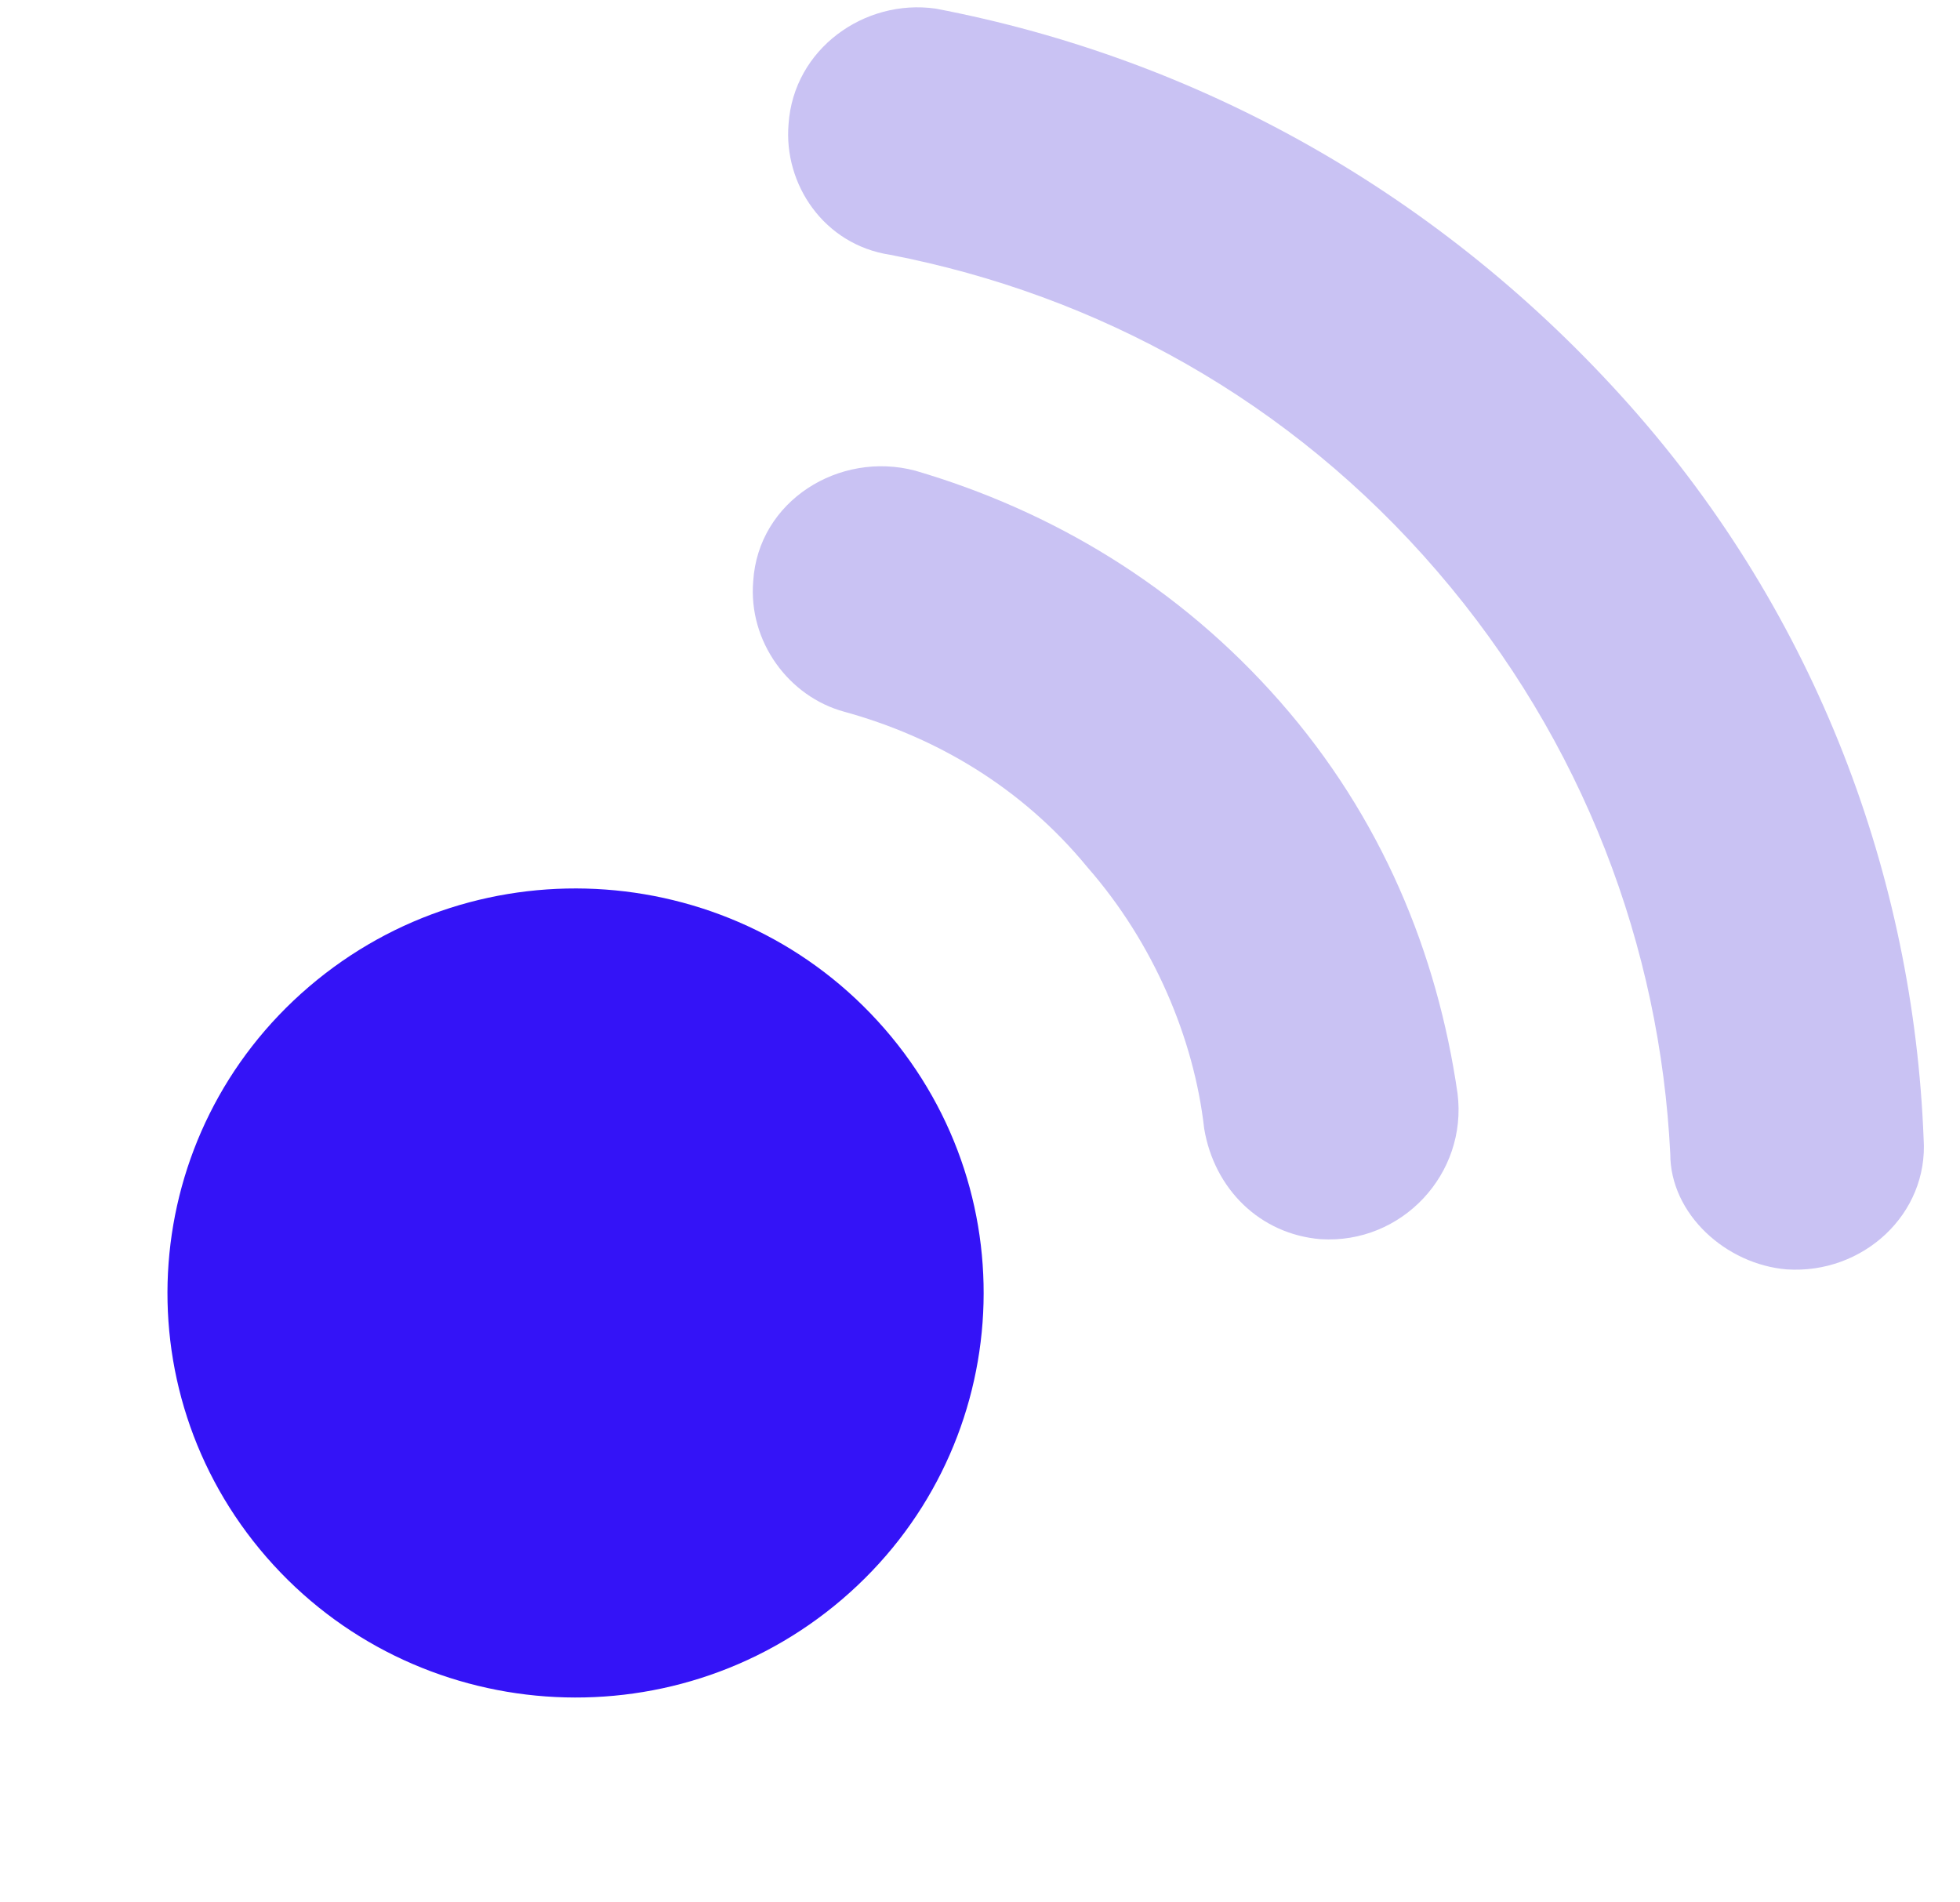
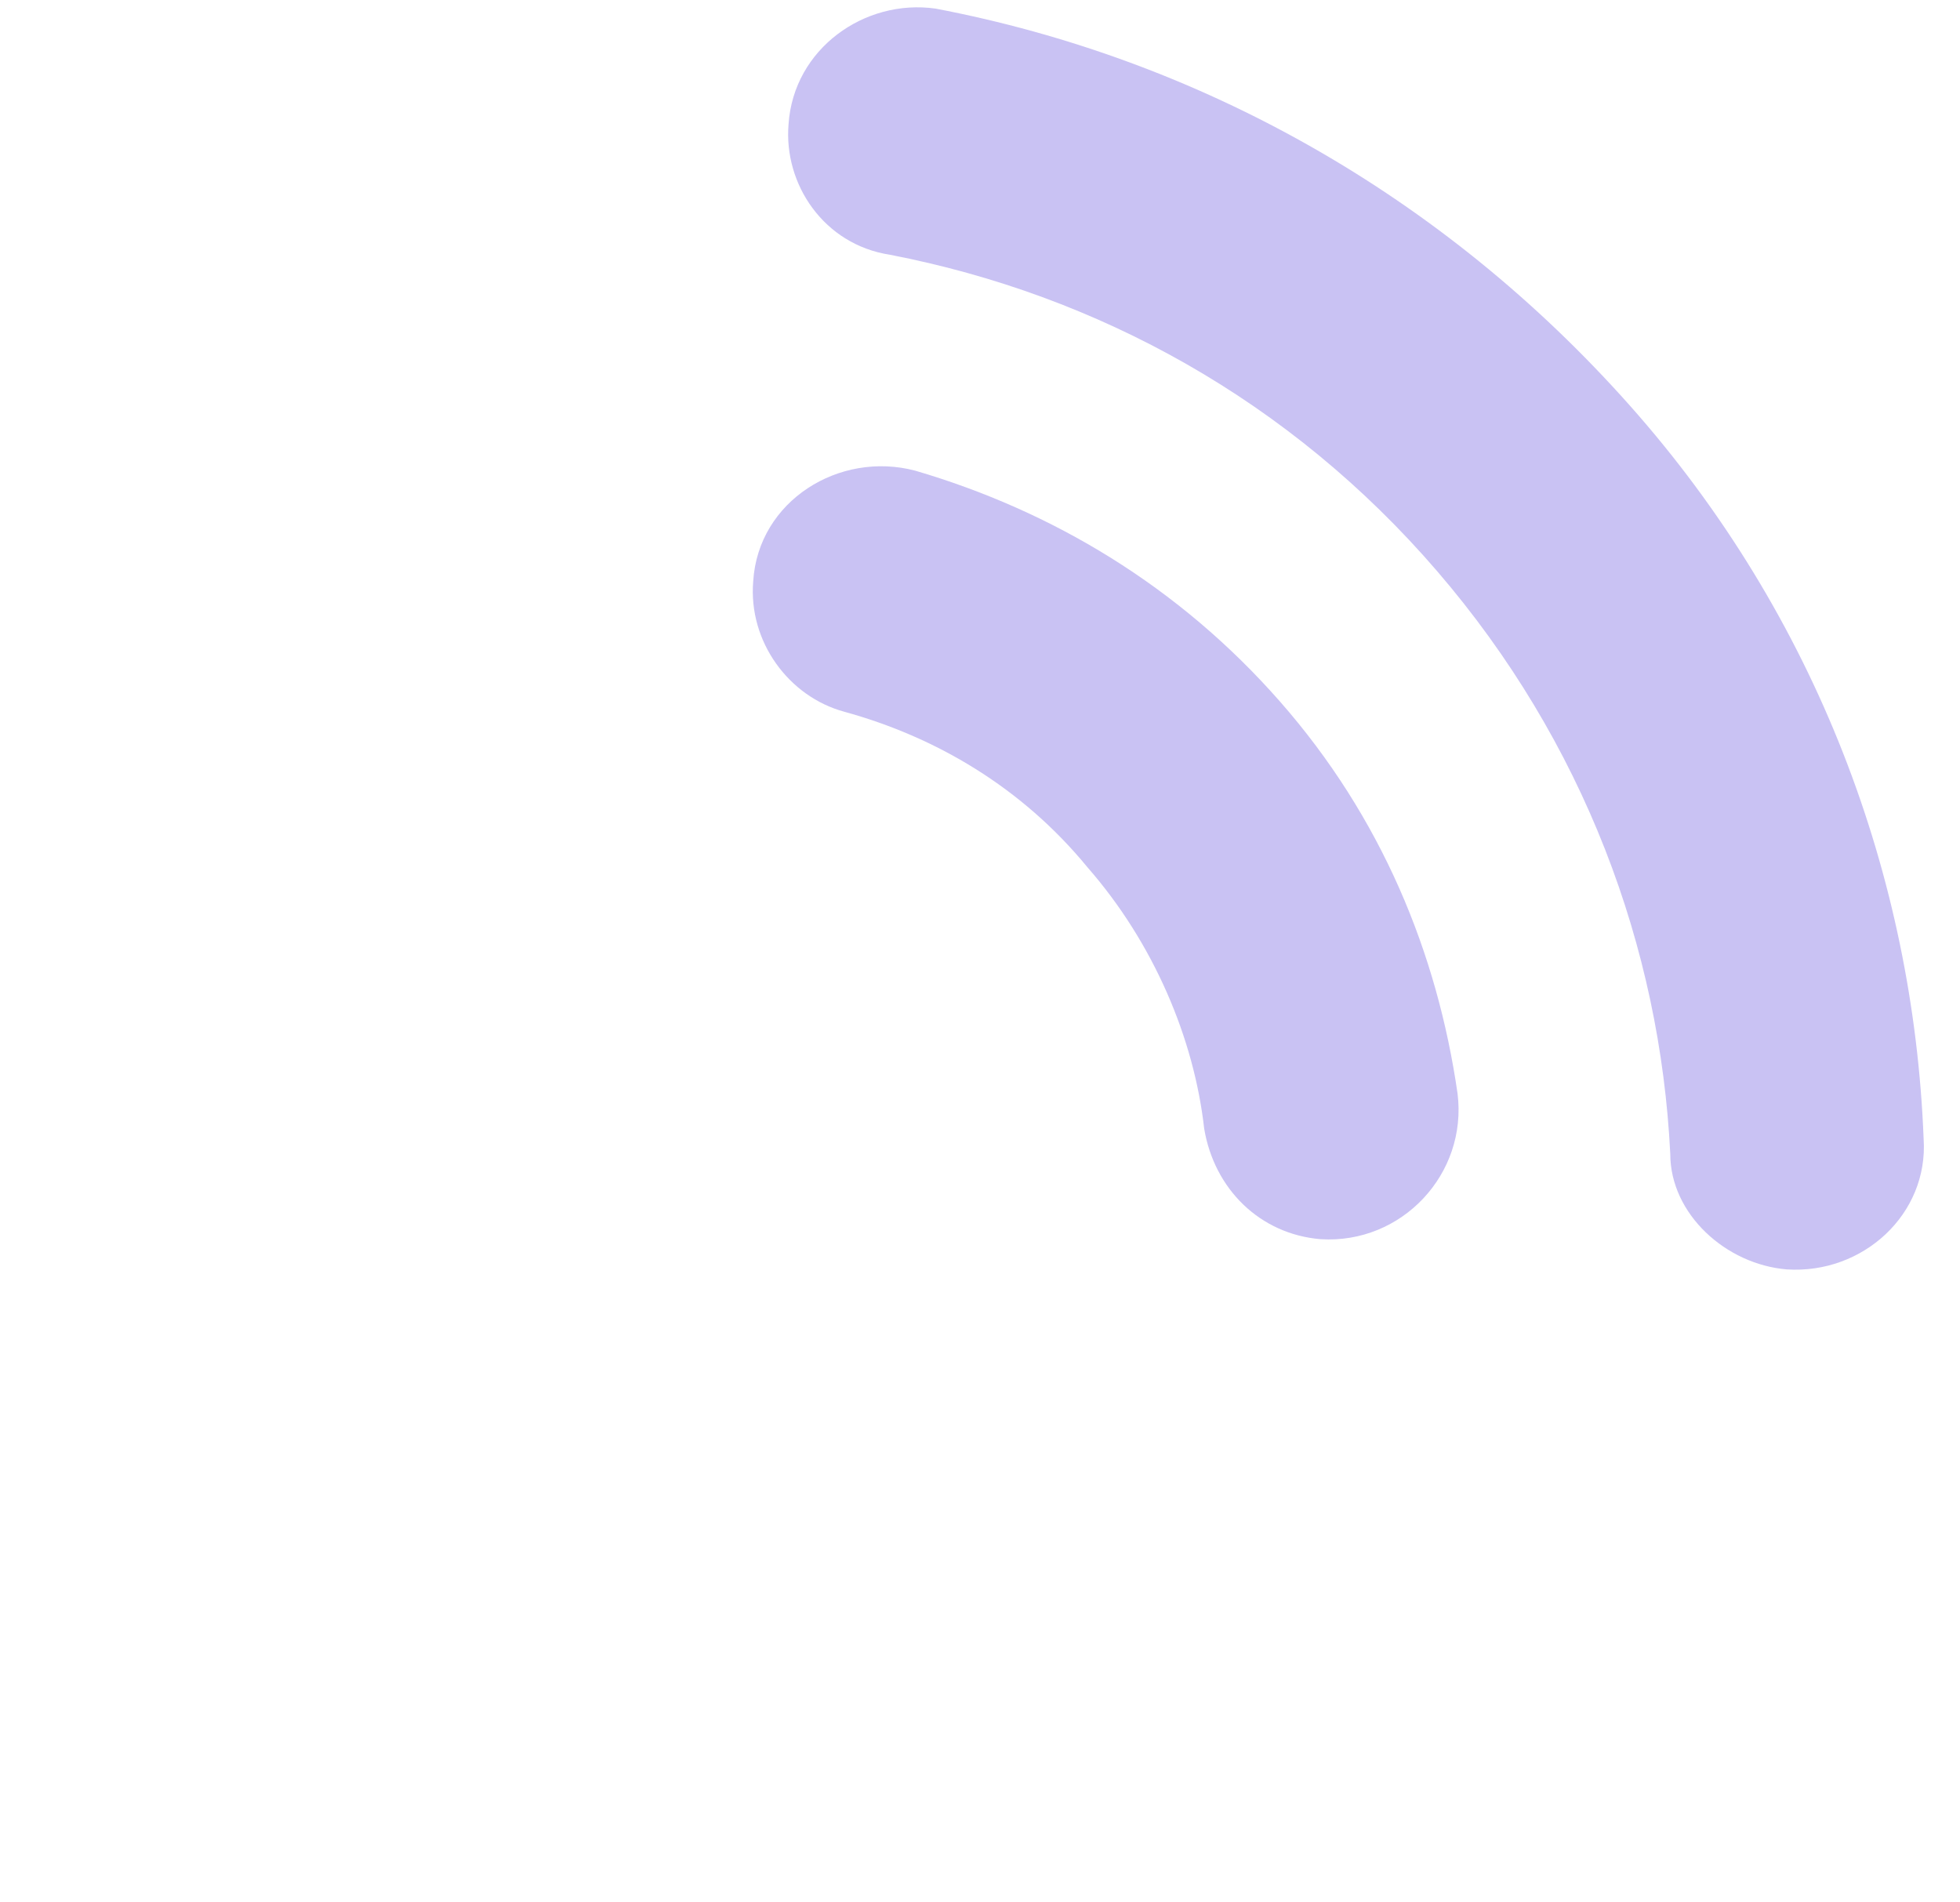
<svg xmlns="http://www.w3.org/2000/svg" width="34" height="33" viewBox="0 0 34 33" fill="none">
  <path d="M13.679 2.153C13.591 3.199 14.295 4.244 15.437 4.419C19.041 5.116 22.381 6.946 24.93 9.908C27.48 12.871 28.798 16.443 28.974 20.016C28.974 21.061 29.941 21.933 30.995 22.02C32.314 22.107 33.457 21.061 33.369 19.754C33.193 15.223 31.523 10.692 28.271 7.033C25.018 3.373 20.799 1.02 16.228 0.149C14.998 -0.025 13.767 0.846 13.679 2.153Z" fill="#C9C2F3" />
  <path d="M13.066 10.082C12.978 11.127 13.681 12.086 14.648 12.347C16.23 12.783 17.724 13.654 18.867 15.048C20.01 16.355 20.713 18.011 20.889 19.579C21.064 20.625 21.855 21.409 22.91 21.496C24.317 21.584 25.459 20.364 25.284 18.969C24.932 16.53 23.965 14.177 22.207 12.173C20.449 10.169 18.252 8.862 15.878 8.165C14.56 7.816 13.153 8.688 13.066 10.082Z" fill="#C9C2F3" />
-   <path d="M14.608 27.743C17.569 25.211 17.898 20.78 15.344 17.845C12.791 14.911 8.321 14.584 5.36 17.116C2.4 19.647 2.07 24.078 4.624 27.013C7.178 29.947 11.648 30.274 14.608 27.743Z" fill="#3413F7" />
</svg>